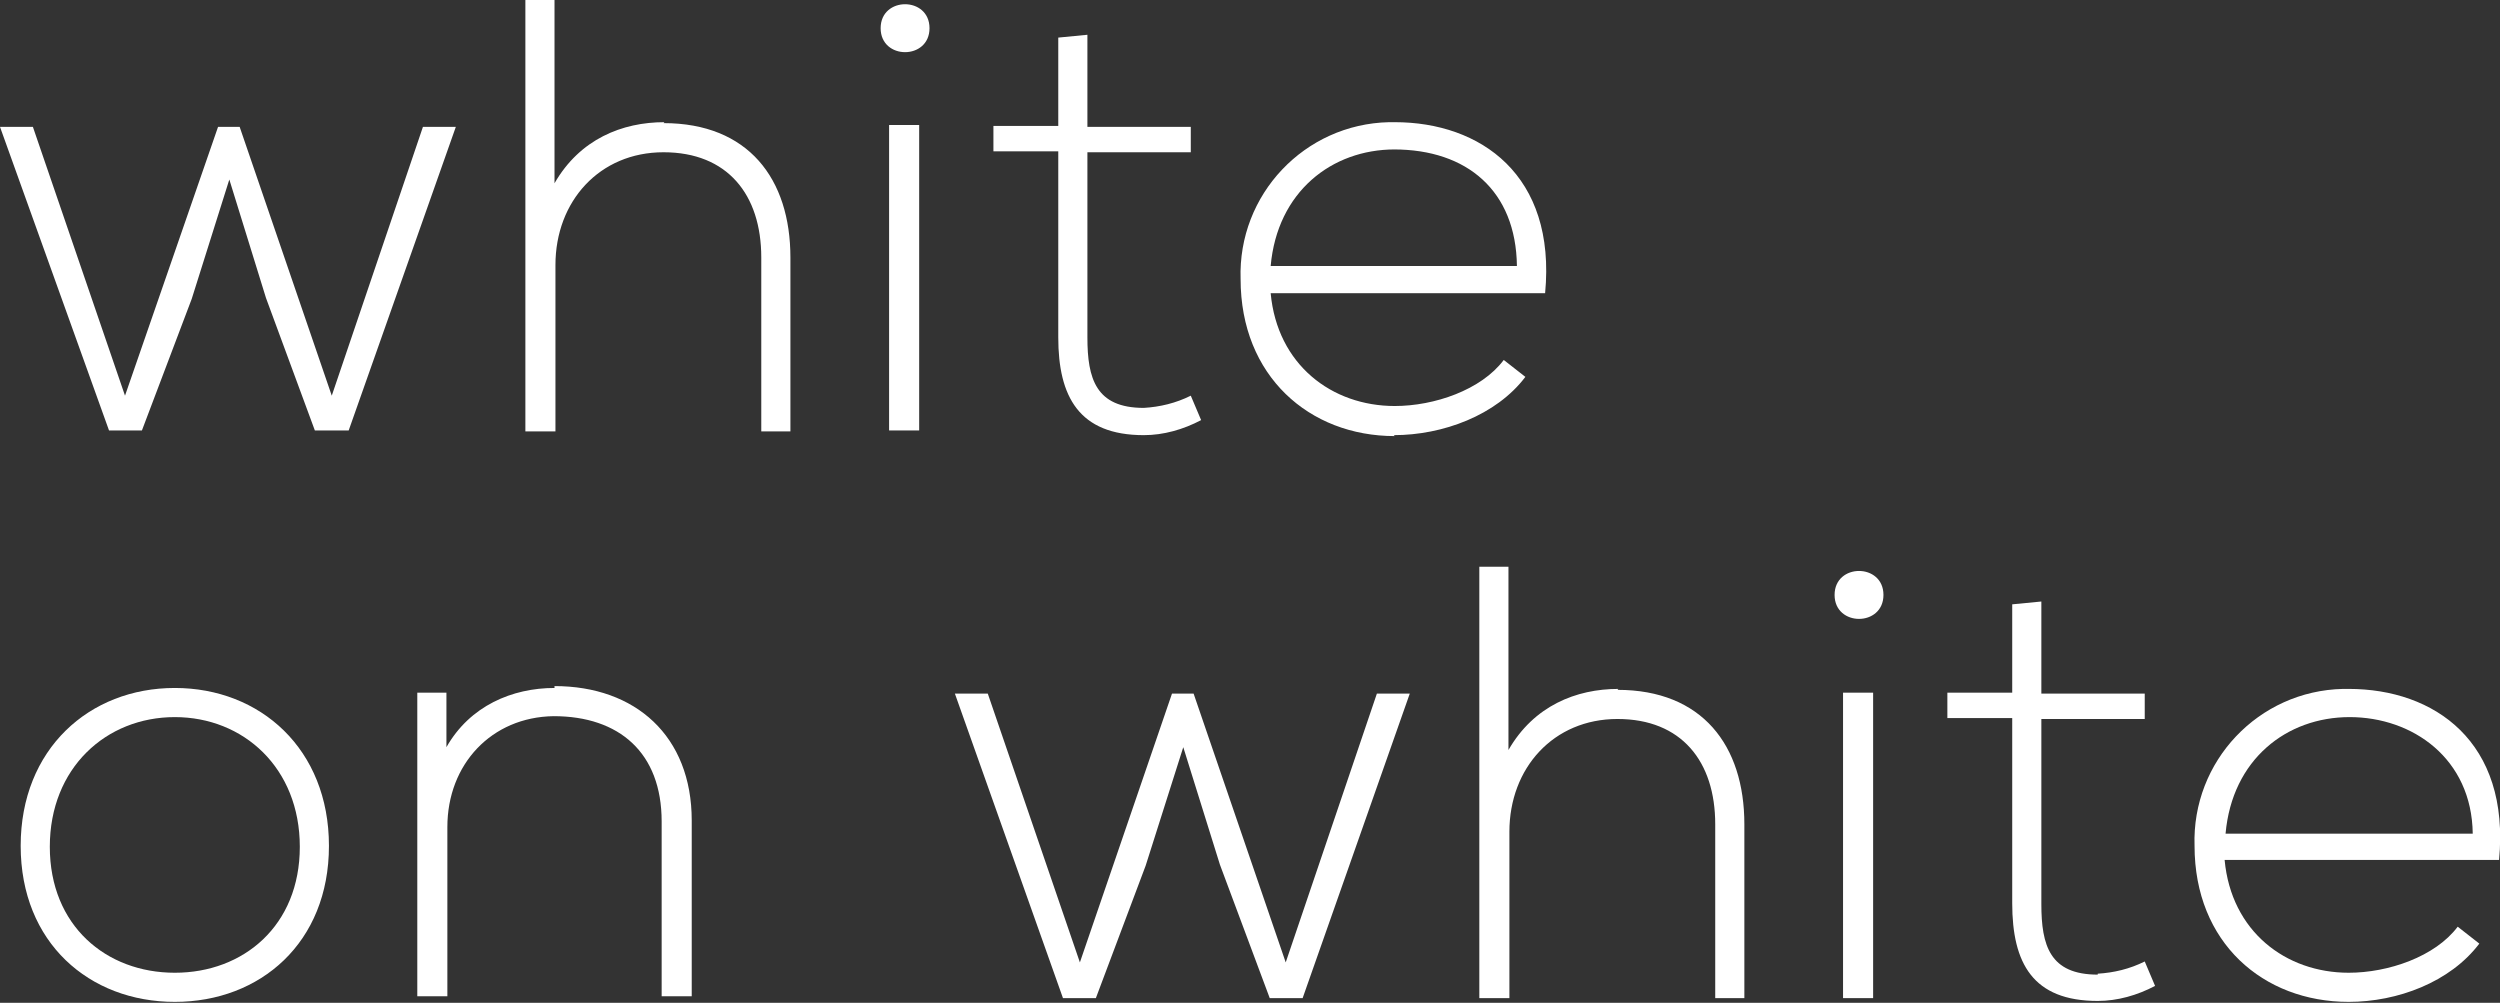
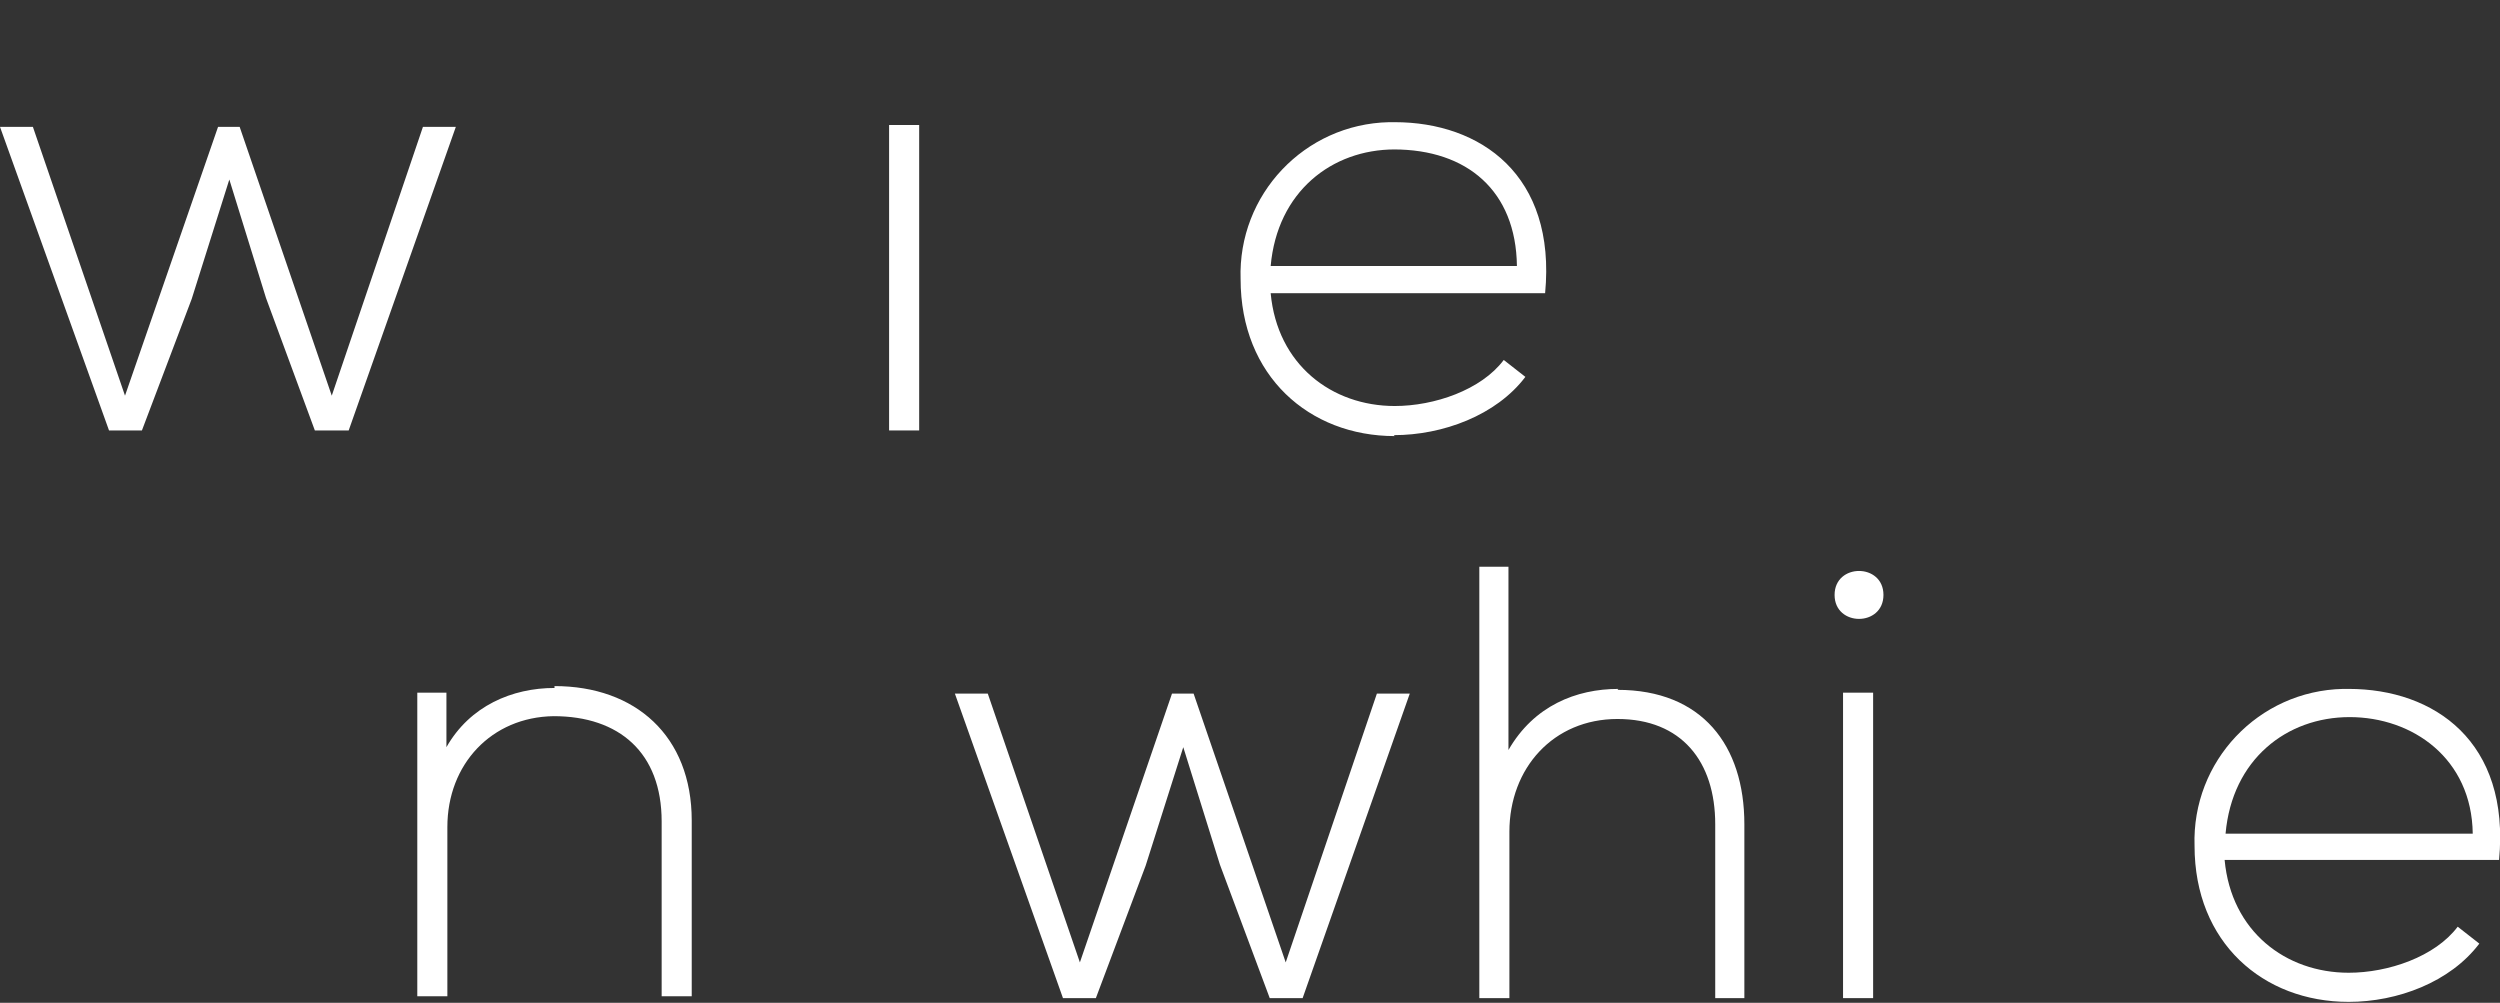
<svg xmlns="http://www.w3.org/2000/svg" id="Capa_1" viewBox="0 0 266 106.7">
  <rect x="0" y="0" width="266" height="106.7" fill="#333333" stroke="none" />
  <defs>
    <style>      .st0 {        fill: #fff;      }    </style>
  </defs>
  <polygon class="st0" points="45 13.5 35.3 42.1 25.5 13.5 23.2 13.5 13.3 42.1 3.5 13.5 0 13.5 11.6 45.8 15.1 45.8 20.4 31.8 24.4 19.1 28.3 31.7 33.5 45.8 37.1 45.8 48.5 13.5 45 13.5" />
-   <path class="st0" d="M70.7,13c-4.5,0-9,1.8-11.7,6.5V0h-3.1v45.9h3.2v-17.7c0-6.8,4.7-12,11.5-12s10.4,4.5,10.4,11.2v18.5h3.1v-18.5c0-8.4-4.5-14.3-13.5-14.3Z" />
  <rect class="st0" x="94.6" y="13.3" width="3.2" height="32.5" />
-   <path class="st0" d="M93.7,3c0,3.4,5.2,3.4,5.2,0s-5.2-3.4-5.2,0Z" />
-   <path class="st0" d="M112.6,35.9c0,6.3,2.2,10.4,9.1,10.4,2.1,0,4.2-.6,6.1-1.6l-1.1-2.6c-1.6.8-3.3,1.2-5,1.3-5.1,0-6-3.1-6-7.5v-19.7h11v-2.7h-11V3.7l-3.1.3v9.4h-6.9v2.7h6.9v19.7Z" />
  <path class="st0" d="M148.3,46.3c5.2,0,10.9-2.1,14-6.2l-2.3-1.8c-2.4,3.2-7.4,4.9-11.6,4.9-6.7,0-12.5-4.4-13.2-12h29.2c1.2-12.6-6.9-18.2-16-18.2-.2,0-.4,0-.6,0-9,.2-16.1,7.7-15.8,16.7,0,10.3,7.3,16.7,16.4,16.7ZM148.3,15.9c7.8,0,13,4.4,13.1,12.4h-26.2c.7-7.9,6.5-12.4,13.2-12.4Z" />
-   <path class="st0" d="M18.6,73.2c-9.1,0-16.4,6.5-16.4,16.8s7.3,16.6,16.4,16.6,16.4-6.3,16.4-16.6-7.3-16.8-16.4-16.8ZM18.6,103.5c-7.3,0-13.3-5-13.3-13.4s6-13.8,13.3-13.8,13.3,5.4,13.3,13.8-6,13.4-13.3,13.4Z" />
  <path class="st0" d="M59,73.2c-4.5,0-9,1.9-11.5,6.3v-5.8h-3.1v32.3h3.2v-18c0-6.7,4.7-11.7,11.3-11.8,7,0,11.5,3.9,11.5,11.2v18.6h3.2v-18.7c0-9-6-14.3-14.6-14.3Z" />
  <polygon class="st0" points="136.8 102.4 127 73.8 124.7 73.8 114.9 102.4 105.1 73.8 101.6 73.8 113.1 106.2 116.6 106.2 121.9 92.1 125.9 79.5 129.8 92 135.1 106.2 138.6 106.2 150 73.8 146.5 73.8 136.8 102.4" />
  <path class="st0" d="M172.2,73.3c-4.5,0-9,1.8-11.7,6.5v-19.5h-3.1v45.9h3.2v-17.7c0-6.8,4.7-12,11.5-12s10.4,4.5,10.4,11.2v18.5h3.1v-18.5c0-8.4-4.5-14.3-13.5-14.3Z" />
  <path class="st0" d="M195.2,63.3c0,3.4,5.2,3.4,5.2,0s-5.2-3.4-5.2,0Z" />
  <polygon class="st0" points="196.1 106.2 199.3 106.2 199.3 73.7 196.1 73.7 196.1 106.2" />
-   <path class="st0" d="M223.2,103.7c-5.1,0-6-3.1-6-7.5v-19.7h11v-2.7h-11v-9.8l-3.1.3v9.4h-6.9v2.7h6.9v19.7c0,6.4,2.2,10.4,9.1,10.4,2.1,0,4.2-.6,6.1-1.6l-1.1-2.6c-1.6.8-3.3,1.2-5,1.3Z" />
  <path class="st0" d="M249.9,73.3c-.2,0-.4,0-.6,0-9,.2-16.1,7.7-15.8,16.7,0,10.3,7.3,16.6,16.4,16.6,5.2,0,10.8-2.1,13.9-6.2l-2.3-1.8c-2.4,3.2-7.4,4.9-11.6,4.9-6.7,0-12.5-4.4-13.2-12h29.2c1.2-12.6-6.9-18.2-16-18.2ZM236.8,88.7c.7-7.9,6.5-12.4,13.2-12.4s13,4.4,13.1,12.4h-26.2Z" />
</svg>